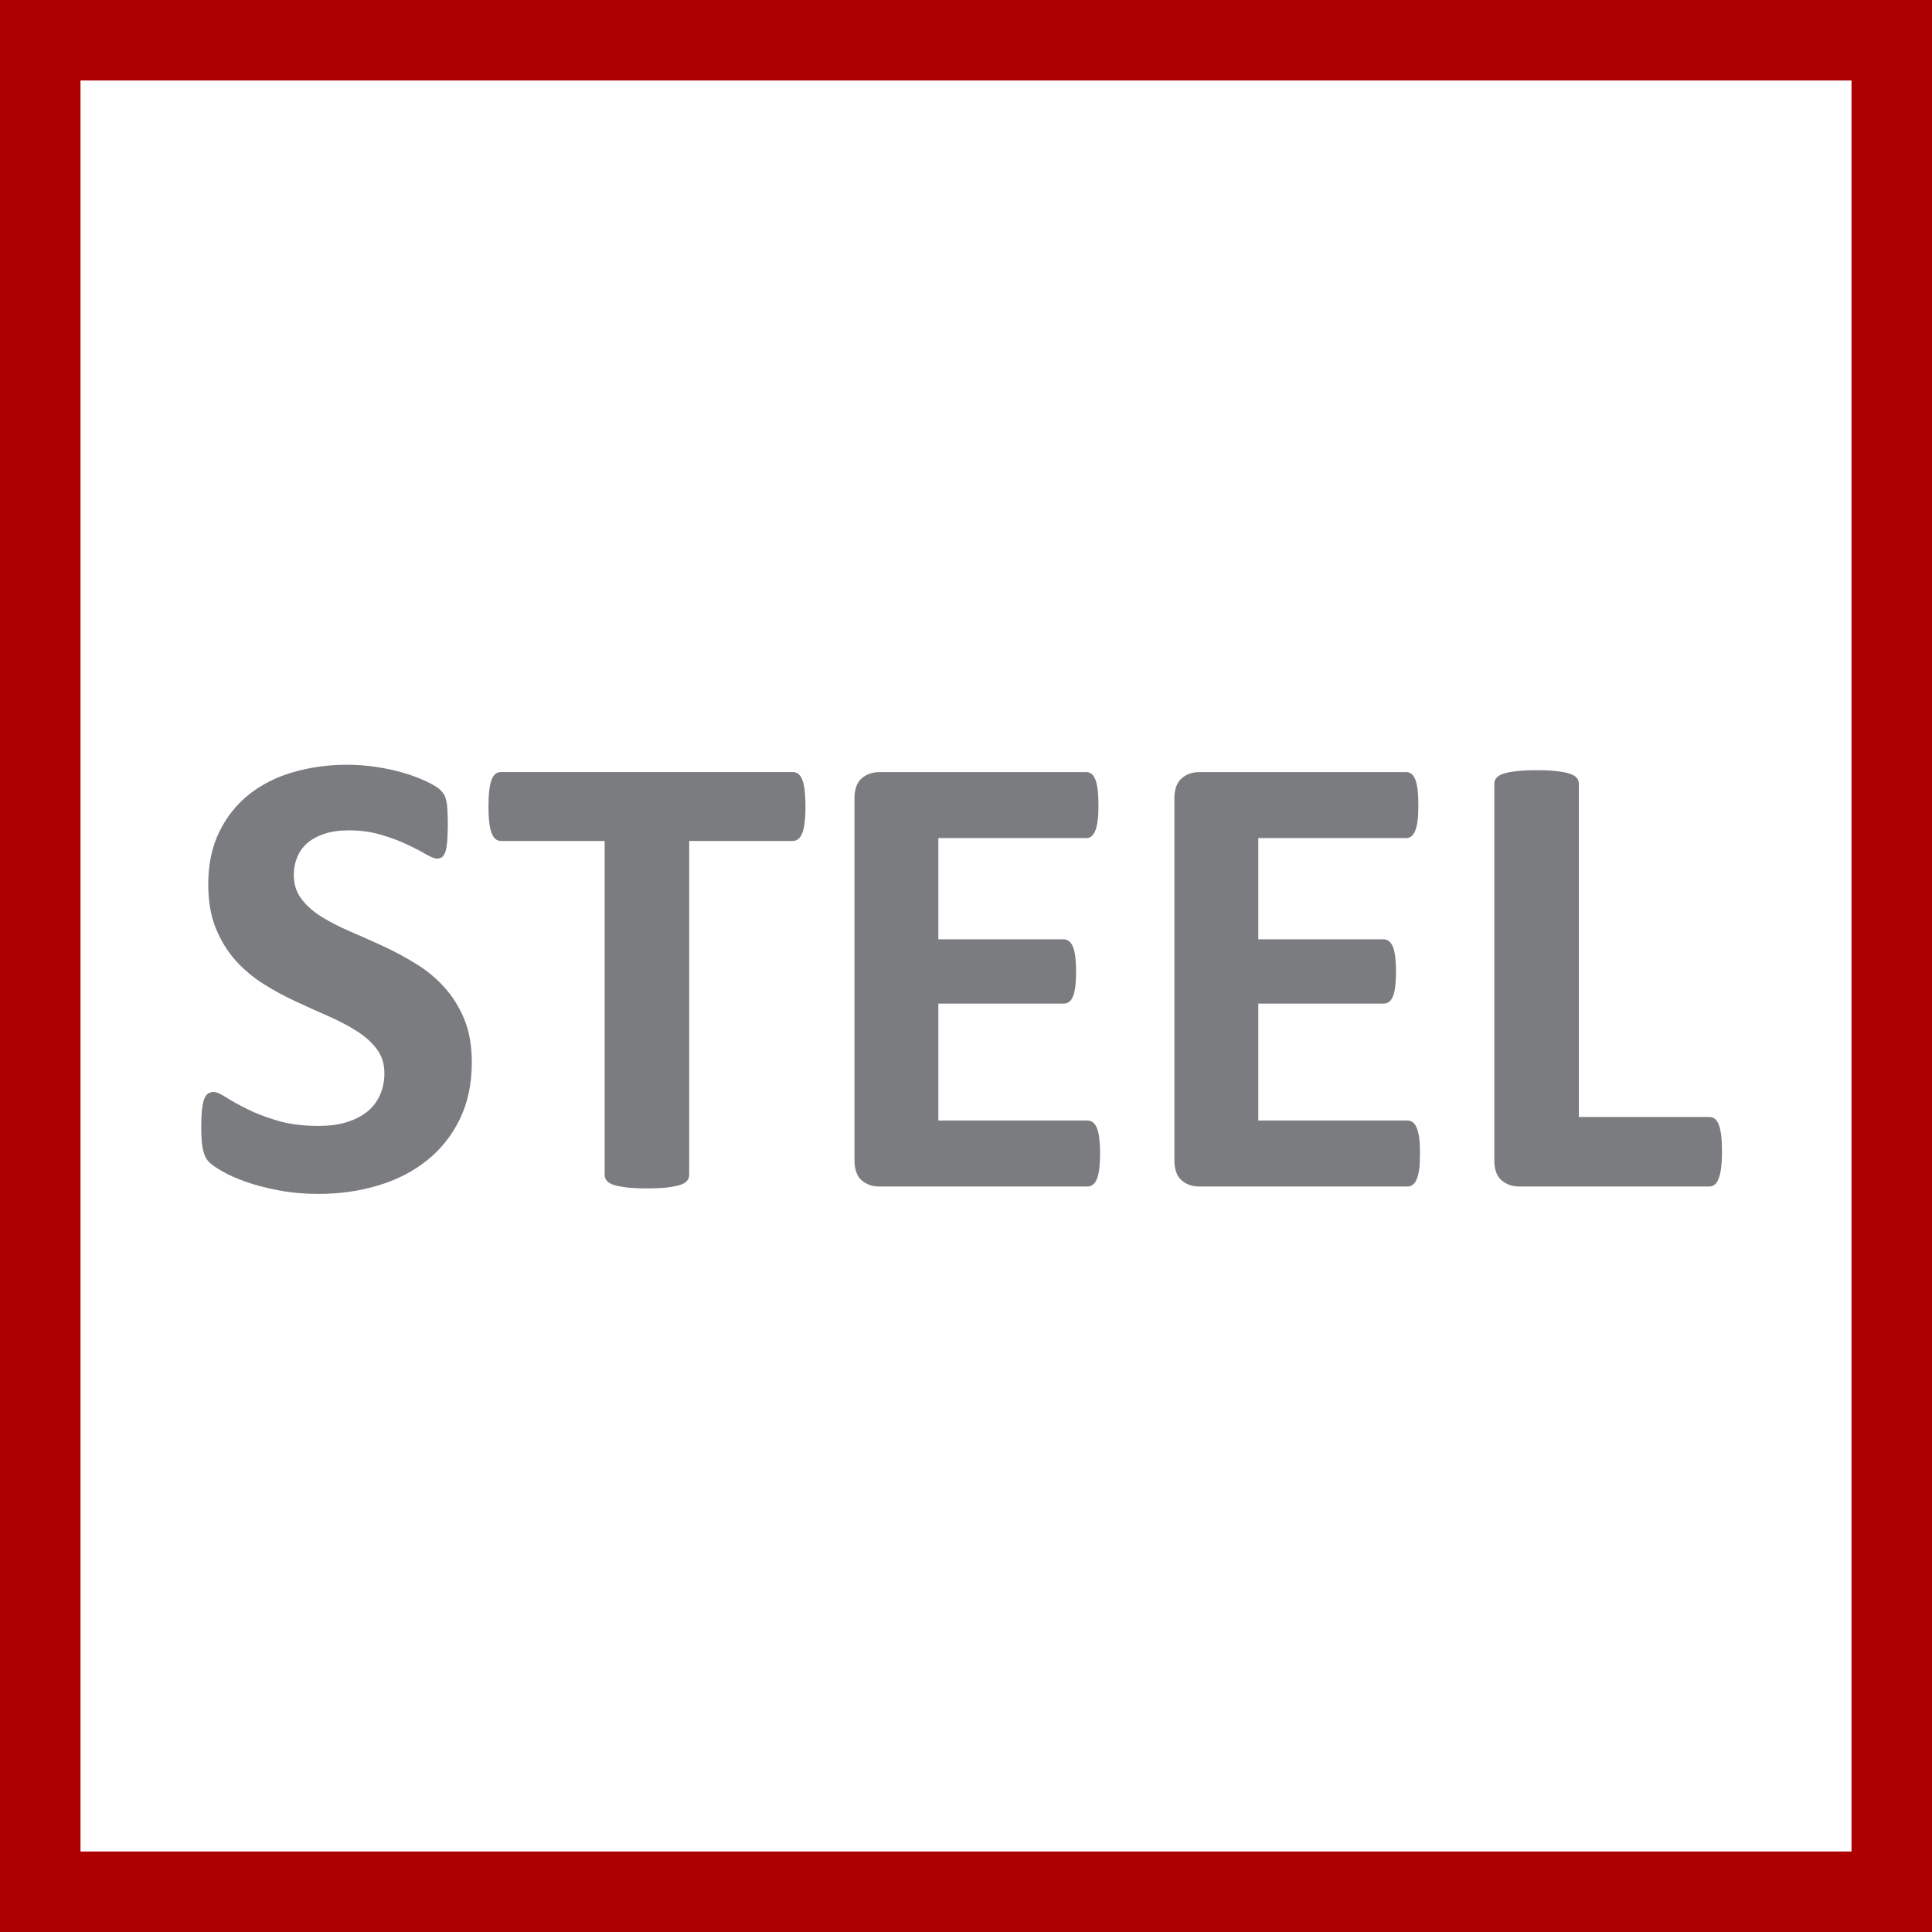
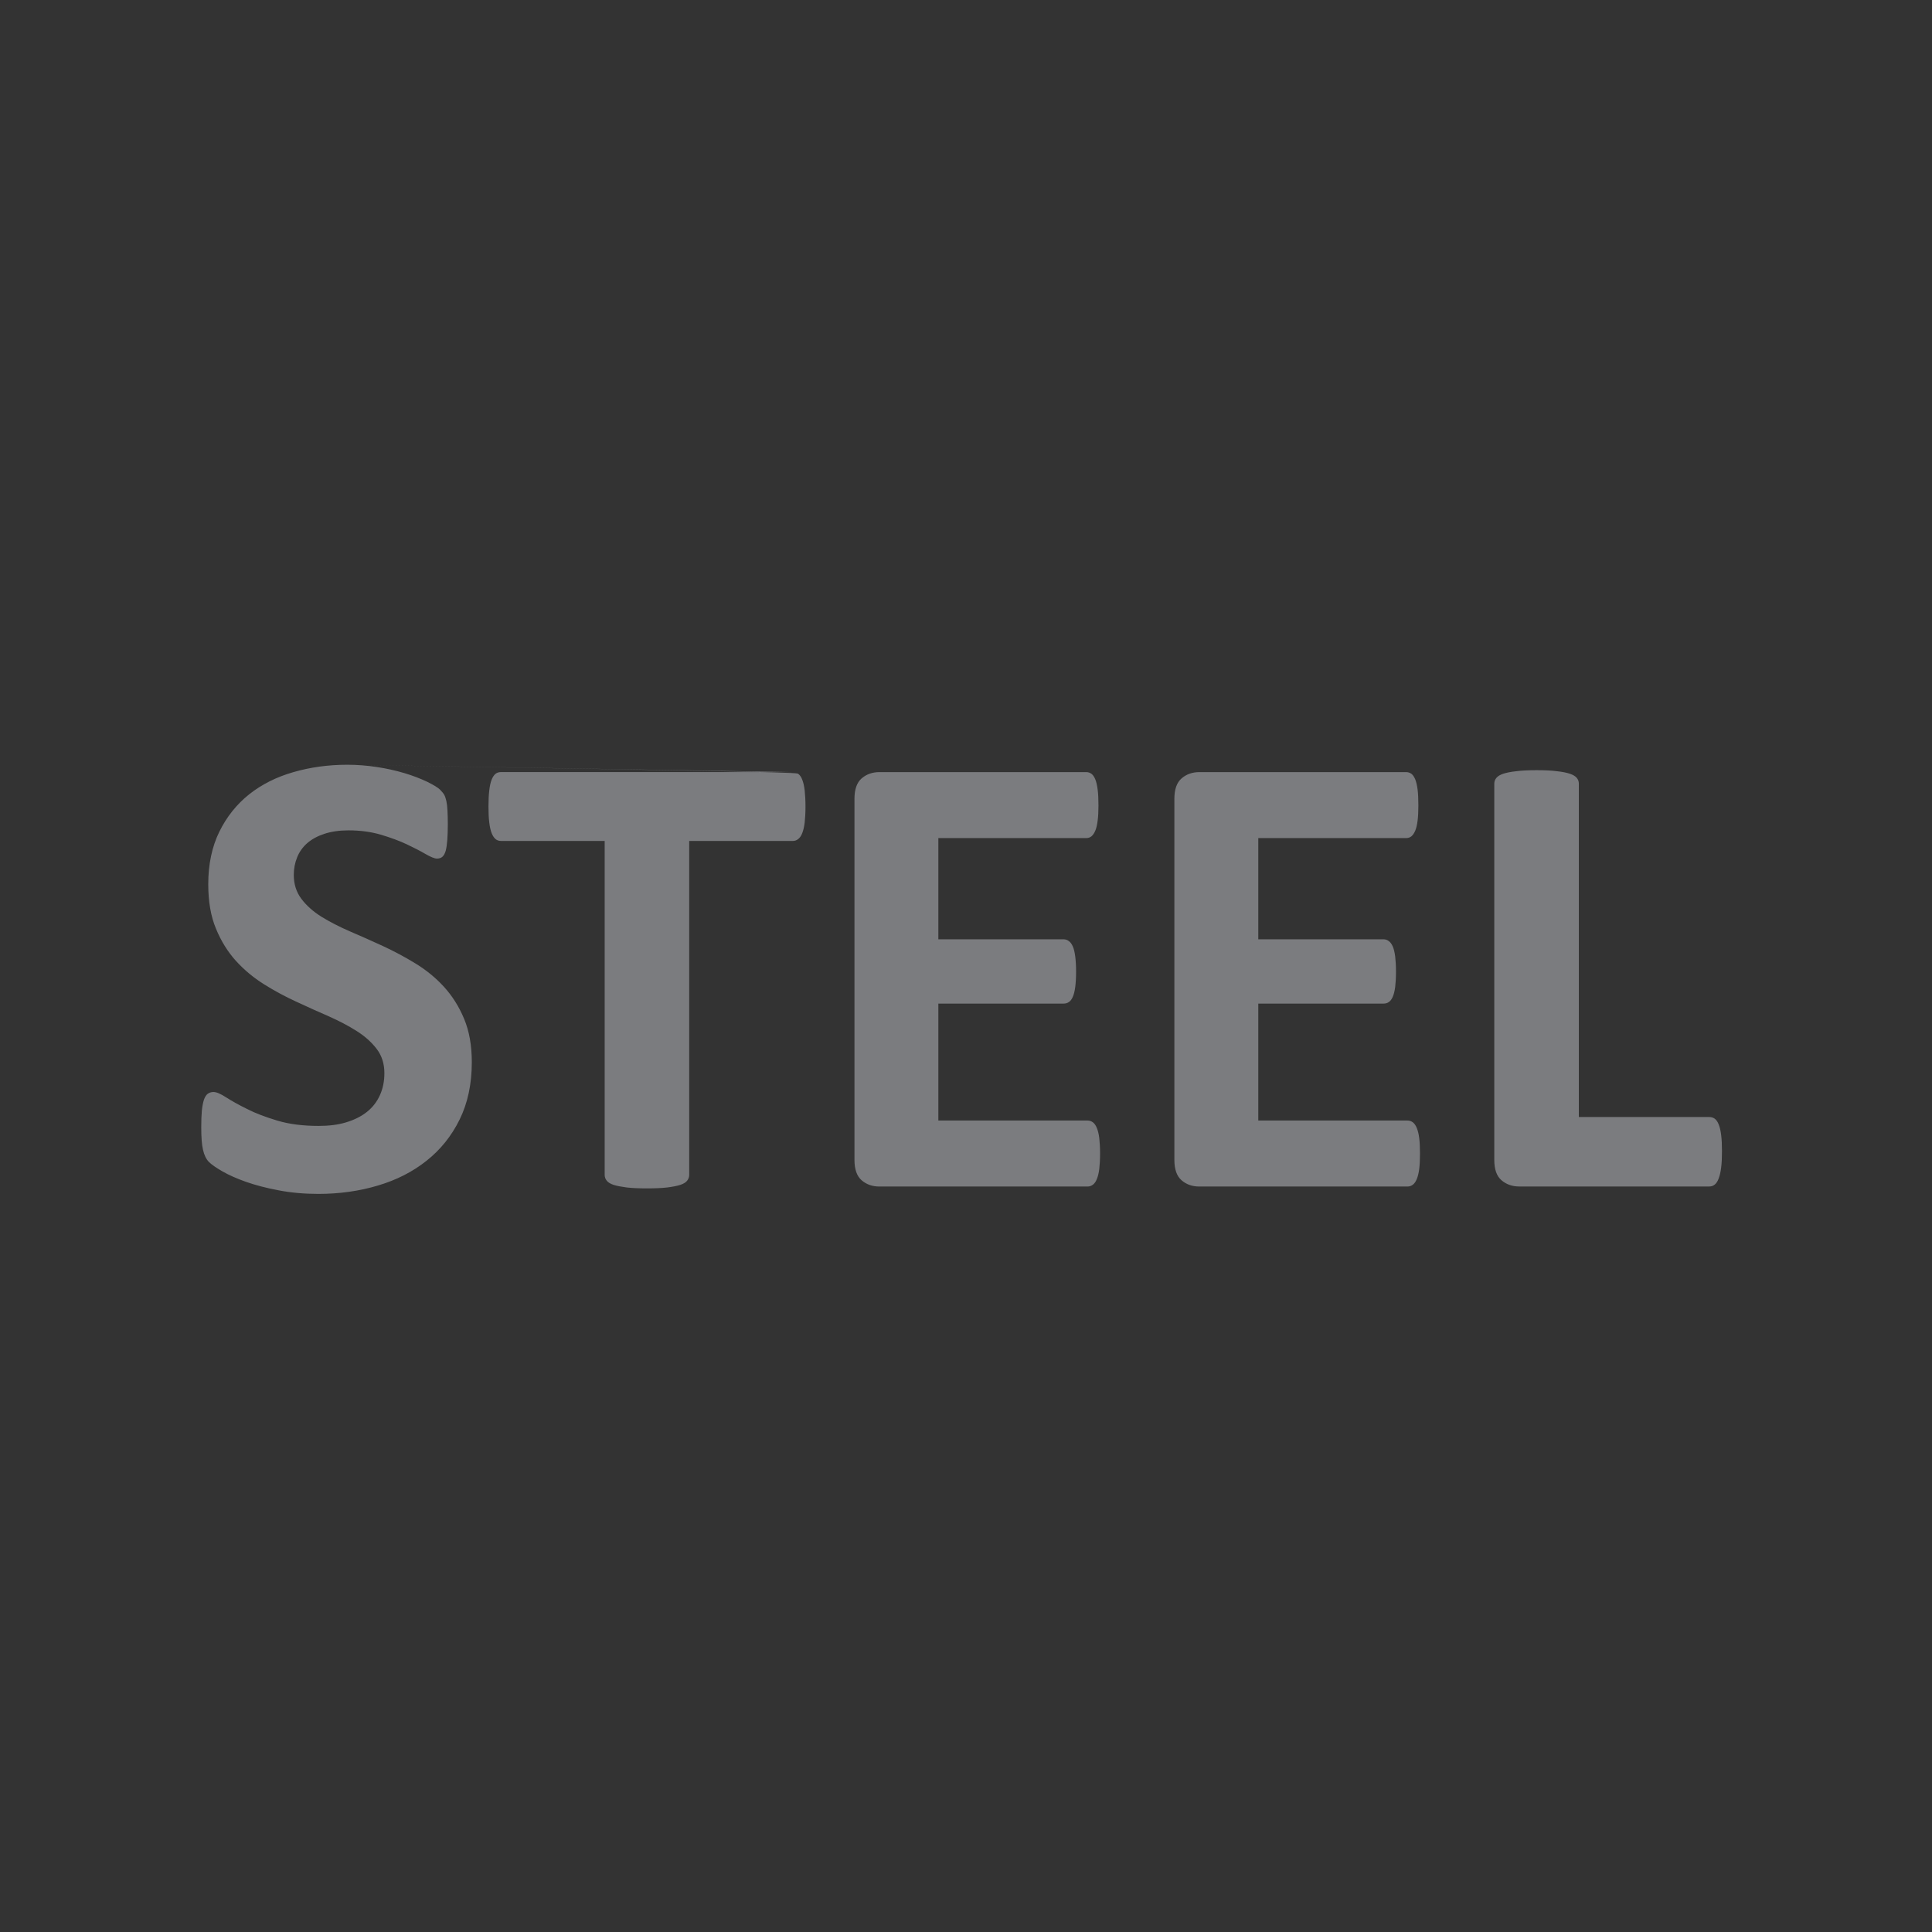
<svg xmlns="http://www.w3.org/2000/svg" width="48" height="48" viewBox="0 0 48 48" fill="none">
  <rect x="0" y="0" width="48" height="48" fill="#333333" stroke="none" />
-   <path d="M1 1H47V47H1V1Z" fill="white" stroke="#AD0000" stroke-width="2" />
-   <path fill-rule="evenodd" clip-rule="evenodd" d="M8.628 19C8.871 19 9.115 19.019 9.36 19.056C9.603 19.092 9.831 19.144 10.044 19.207C10.255 19.27 10.444 19.343 10.609 19.421C10.772 19.502 10.881 19.567 10.934 19.62C10.986 19.674 11.023 19.718 11.042 19.757C11.061 19.793 11.076 19.843 11.09 19.903C11.103 19.964 11.113 20.04 11.117 20.134C11.122 20.226 11.126 20.341 11.126 20.479C11.126 20.634 11.12 20.765 11.113 20.87C11.105 20.975 11.092 21.064 11.075 21.132C11.055 21.202 11.029 21.251 10.994 21.284C10.959 21.317 10.913 21.331 10.854 21.331C10.797 21.331 10.703 21.293 10.576 21.22C10.45 21.146 10.293 21.065 10.107 20.977C9.921 20.889 9.707 20.811 9.463 20.738C9.218 20.666 8.95 20.63 8.659 20.63C8.43 20.63 8.231 20.66 8.063 20.715C7.892 20.77 7.751 20.847 7.636 20.945C7.523 21.044 7.438 21.161 7.383 21.299C7.327 21.437 7.299 21.582 7.299 21.738C7.299 21.966 7.362 22.163 7.486 22.329C7.611 22.496 7.778 22.646 7.986 22.776C8.197 22.905 8.432 23.027 8.699 23.142C8.963 23.255 9.233 23.375 9.509 23.502C9.785 23.63 10.057 23.774 10.322 23.937C10.586 24.098 10.824 24.291 11.031 24.518C11.237 24.744 11.404 25.008 11.531 25.313C11.659 25.619 11.722 25.977 11.722 26.391C11.722 26.931 11.62 27.407 11.419 27.815C11.218 28.224 10.944 28.564 10.599 28.837C10.255 29.112 9.852 29.317 9.39 29.454C8.929 29.592 8.436 29.662 7.911 29.662C7.555 29.662 7.226 29.632 6.921 29.573C6.617 29.516 6.347 29.445 6.113 29.363C5.879 29.28 5.685 29.194 5.529 29.104C5.371 29.014 5.258 28.935 5.189 28.867C5.122 28.797 5.073 28.698 5.044 28.568C5.013 28.437 5 28.249 5 28.006C5 27.841 5.005 27.703 5.015 27.592C5.027 27.481 5.044 27.391 5.067 27.322C5.092 27.253 5.122 27.203 5.162 27.174C5.203 27.146 5.249 27.13 5.303 27.13C5.375 27.13 5.48 27.174 5.617 27.263C5.751 27.349 5.925 27.447 6.138 27.552C6.348 27.66 6.603 27.755 6.896 27.843C7.191 27.931 7.532 27.973 7.919 27.973C8.174 27.973 8.402 27.945 8.603 27.883C8.805 27.822 8.977 27.736 9.117 27.624C9.256 27.514 9.364 27.375 9.438 27.211C9.513 27.046 9.55 26.863 9.55 26.662C9.55 26.427 9.486 26.228 9.36 26.062C9.231 25.893 9.067 25.745 8.862 25.616C8.657 25.485 8.425 25.365 8.166 25.249C7.906 25.136 7.638 25.016 7.362 24.887C7.086 24.761 6.818 24.616 6.559 24.454C6.299 24.291 6.067 24.098 5.862 23.873C5.659 23.648 5.492 23.381 5.366 23.073C5.237 22.766 5.174 22.397 5.174 21.967C5.174 21.475 5.266 21.04 5.448 20.666C5.632 20.293 5.879 19.983 6.189 19.736C6.5 19.489 6.866 19.305 7.287 19.184C7.708 19.062 8.155 19 8.628 19ZM19.701 19.182C19.749 19.182 19.793 19.197 19.832 19.226C19.872 19.257 19.907 19.303 19.931 19.37C19.958 19.437 19.979 19.524 19.992 19.636C20.004 19.747 20.012 19.883 20.012 20.042C20.012 20.195 20.004 20.327 19.992 20.437C19.979 20.544 19.958 20.632 19.931 20.699C19.907 20.765 19.872 20.814 19.832 20.845C19.793 20.877 19.749 20.893 19.701 20.893H17.123V29.191C17.123 29.243 17.106 29.291 17.071 29.335C17.037 29.378 16.981 29.412 16.901 29.438C16.822 29.464 16.715 29.484 16.579 29.502C16.443 29.518 16.274 29.525 16.073 29.525C15.872 29.525 15.703 29.518 15.569 29.502C15.433 29.484 15.326 29.464 15.245 29.438C15.167 29.412 15.11 29.378 15.075 29.335C15.04 29.291 15.023 29.243 15.023 29.191V20.893H12.447C12.393 20.893 12.347 20.877 12.31 20.845C12.274 20.814 12.241 20.765 12.215 20.699C12.188 20.632 12.169 20.544 12.156 20.437C12.142 20.327 12.136 20.195 12.136 20.042C12.136 19.883 12.142 19.747 12.156 19.636C12.169 19.524 12.188 19.437 12.215 19.37C12.241 19.303 12.274 19.257 12.31 19.226C12.347 19.197 12.393 19.182 12.447 19.182H19.701ZM26.988 19.183C27.036 19.183 27.078 19.197 27.116 19.224C27.152 19.251 27.185 19.297 27.212 19.362C27.239 19.429 27.258 19.513 27.271 19.617C27.285 19.721 27.291 19.852 27.291 20.012C27.291 20.159 27.285 20.285 27.271 20.388C27.258 20.492 27.239 20.576 27.212 20.639C27.185 20.703 27.152 20.749 27.116 20.779C27.078 20.808 27.036 20.822 26.988 20.822H23.313V23.337H26.425C26.471 23.337 26.515 23.35 26.555 23.381C26.596 23.41 26.628 23.454 26.654 23.515C26.682 23.577 26.7 23.659 26.714 23.763C26.727 23.866 26.735 23.992 26.735 24.139C26.735 24.293 26.727 24.422 26.714 24.523C26.7 24.623 26.682 24.703 26.654 24.764C26.628 24.826 26.596 24.87 26.555 24.896C26.515 24.924 26.471 24.934 26.425 24.934H23.313V27.839H27.02C27.068 27.839 27.112 27.854 27.152 27.883C27.191 27.912 27.226 27.96 27.25 28.023C27.277 28.086 27.298 28.171 27.311 28.274C27.323 28.378 27.331 28.506 27.331 28.659C27.331 28.812 27.323 28.94 27.311 29.044C27.298 29.147 27.277 29.232 27.25 29.295C27.226 29.358 27.191 29.406 27.152 29.434C27.112 29.464 27.068 29.479 27.02 29.479H21.85C21.674 29.479 21.528 29.428 21.407 29.324C21.289 29.221 21.229 29.052 21.229 28.818V19.845C21.229 19.611 21.289 19.442 21.407 19.339C21.528 19.235 21.674 19.183 21.85 19.183H26.988ZM34.936 19.183C34.984 19.183 35.026 19.197 35.065 19.224C35.101 19.251 35.133 19.297 35.161 19.362C35.187 19.429 35.207 19.513 35.22 19.617C35.233 19.721 35.239 19.852 35.239 20.012C35.239 20.159 35.233 20.285 35.22 20.388C35.207 20.492 35.187 20.576 35.161 20.639C35.133 20.703 35.101 20.749 35.065 20.779C35.026 20.808 34.984 20.822 34.936 20.822H31.262V23.337H34.373C34.421 23.337 34.464 23.35 34.504 23.381C34.544 23.41 34.576 23.454 34.603 23.515C34.63 23.577 34.649 23.659 34.663 23.763C34.675 23.866 34.683 23.992 34.683 24.139C34.683 24.293 34.675 24.422 34.663 24.523C34.649 24.623 34.63 24.703 34.603 24.764C34.576 24.826 34.544 24.87 34.504 24.896C34.464 24.924 34.421 24.934 34.373 24.934H31.262V27.839H34.969C35.017 27.839 35.061 27.854 35.101 27.883C35.139 27.912 35.174 27.96 35.199 28.023C35.225 28.086 35.247 28.171 35.26 28.274C35.273 28.378 35.279 28.506 35.279 28.659C35.279 28.812 35.273 28.94 35.26 29.044C35.247 29.147 35.225 29.232 35.199 29.295C35.174 29.358 35.139 29.406 35.101 29.434C35.061 29.464 35.017 29.479 34.969 29.479H29.799C29.622 29.479 29.476 29.428 29.356 29.324C29.237 29.221 29.177 29.052 29.177 28.818V19.845C29.177 19.611 29.237 19.442 29.356 19.339C29.476 19.235 29.622 19.183 29.799 19.183H34.936ZM38.177 19.135C38.384 19.135 38.552 19.143 38.684 19.161C38.816 19.175 38.924 19.197 39.002 19.223C39.083 19.25 39.14 19.285 39.175 19.327C39.209 19.369 39.226 19.416 39.226 19.47V27.752H42.464C42.517 27.752 42.563 27.766 42.603 27.794C42.642 27.825 42.677 27.873 42.701 27.938C42.728 28.005 42.749 28.093 42.762 28.201C42.776 28.31 42.782 28.444 42.782 28.603C42.782 28.762 42.776 28.896 42.762 29.005C42.749 29.115 42.728 29.205 42.701 29.275C42.677 29.346 42.642 29.398 42.603 29.43C42.563 29.463 42.517 29.478 42.464 29.478H37.745C37.571 29.478 37.424 29.426 37.304 29.323C37.184 29.22 37.125 29.051 37.125 28.818V19.47C37.125 19.416 37.142 19.369 37.177 19.327C37.211 19.285 37.268 19.25 37.348 19.223C37.428 19.197 37.535 19.175 37.671 19.161C37.804 19.143 37.973 19.135 38.177 19.135Z" fill="#7B7C7F" />
+   <path fill-rule="evenodd" clip-rule="evenodd" d="M8.628 19C8.871 19 9.115 19.019 9.36 19.056C9.603 19.092 9.831 19.144 10.044 19.207C10.255 19.27 10.444 19.343 10.609 19.421C10.772 19.502 10.881 19.567 10.934 19.62C10.986 19.674 11.023 19.718 11.042 19.757C11.061 19.793 11.076 19.843 11.09 19.903C11.103 19.964 11.113 20.04 11.117 20.134C11.122 20.226 11.126 20.341 11.126 20.479C11.126 20.634 11.12 20.765 11.113 20.87C11.105 20.975 11.092 21.064 11.075 21.132C11.055 21.202 11.029 21.251 10.994 21.284C10.959 21.317 10.913 21.331 10.854 21.331C10.797 21.331 10.703 21.293 10.576 21.22C10.45 21.146 10.293 21.065 10.107 20.977C9.921 20.889 9.707 20.811 9.463 20.738C9.218 20.666 8.95 20.63 8.659 20.63C8.43 20.63 8.231 20.66 8.063 20.715C7.892 20.77 7.751 20.847 7.636 20.945C7.523 21.044 7.438 21.161 7.383 21.299C7.327 21.437 7.299 21.582 7.299 21.738C7.299 21.966 7.362 22.163 7.486 22.329C7.611 22.496 7.778 22.646 7.986 22.776C8.197 22.905 8.432 23.027 8.699 23.142C8.963 23.255 9.233 23.375 9.509 23.502C9.785 23.63 10.057 23.774 10.322 23.937C10.586 24.098 10.824 24.291 11.031 24.518C11.237 24.744 11.404 25.008 11.531 25.313C11.659 25.619 11.722 25.977 11.722 26.391C11.722 26.931 11.62 27.407 11.419 27.815C11.218 28.224 10.944 28.564 10.599 28.837C10.255 29.112 9.852 29.317 9.39 29.454C8.929 29.592 8.436 29.662 7.911 29.662C7.555 29.662 7.226 29.632 6.921 29.573C6.617 29.516 6.347 29.445 6.113 29.363C5.879 29.28 5.685 29.194 5.529 29.104C5.371 29.014 5.258 28.935 5.189 28.867C5.122 28.797 5.073 28.698 5.044 28.568C5.013 28.437 5 28.249 5 28.006C5 27.841 5.005 27.703 5.015 27.592C5.027 27.481 5.044 27.391 5.067 27.322C5.092 27.253 5.122 27.203 5.162 27.174C5.203 27.146 5.249 27.13 5.303 27.13C5.375 27.13 5.48 27.174 5.617 27.263C5.751 27.349 5.925 27.447 6.138 27.552C6.348 27.66 6.603 27.755 6.896 27.843C7.191 27.931 7.532 27.973 7.919 27.973C8.174 27.973 8.402 27.945 8.603 27.883C8.805 27.822 8.977 27.736 9.117 27.624C9.256 27.514 9.364 27.375 9.438 27.211C9.513 27.046 9.55 26.863 9.55 26.662C9.55 26.427 9.486 26.228 9.36 26.062C9.231 25.893 9.067 25.745 8.862 25.616C8.657 25.485 8.425 25.365 8.166 25.249C7.906 25.136 7.638 25.016 7.362 24.887C7.086 24.761 6.818 24.616 6.559 24.454C6.299 24.291 6.067 24.098 5.862 23.873C5.659 23.648 5.492 23.381 5.366 23.073C5.237 22.766 5.174 22.397 5.174 21.967C5.174 21.475 5.266 21.04 5.448 20.666C5.632 20.293 5.879 19.983 6.189 19.736C6.5 19.489 6.866 19.305 7.287 19.184C7.708 19.062 8.155 19 8.628 19ZC19.749 19.182 19.793 19.197 19.832 19.226C19.872 19.257 19.907 19.303 19.931 19.37C19.958 19.437 19.979 19.524 19.992 19.636C20.004 19.747 20.012 19.883 20.012 20.042C20.012 20.195 20.004 20.327 19.992 20.437C19.979 20.544 19.958 20.632 19.931 20.699C19.907 20.765 19.872 20.814 19.832 20.845C19.793 20.877 19.749 20.893 19.701 20.893H17.123V29.191C17.123 29.243 17.106 29.291 17.071 29.335C17.037 29.378 16.981 29.412 16.901 29.438C16.822 29.464 16.715 29.484 16.579 29.502C16.443 29.518 16.274 29.525 16.073 29.525C15.872 29.525 15.703 29.518 15.569 29.502C15.433 29.484 15.326 29.464 15.245 29.438C15.167 29.412 15.11 29.378 15.075 29.335C15.04 29.291 15.023 29.243 15.023 29.191V20.893H12.447C12.393 20.893 12.347 20.877 12.31 20.845C12.274 20.814 12.241 20.765 12.215 20.699C12.188 20.632 12.169 20.544 12.156 20.437C12.142 20.327 12.136 20.195 12.136 20.042C12.136 19.883 12.142 19.747 12.156 19.636C12.169 19.524 12.188 19.437 12.215 19.37C12.241 19.303 12.274 19.257 12.31 19.226C12.347 19.197 12.393 19.182 12.447 19.182H19.701ZM26.988 19.183C27.036 19.183 27.078 19.197 27.116 19.224C27.152 19.251 27.185 19.297 27.212 19.362C27.239 19.429 27.258 19.513 27.271 19.617C27.285 19.721 27.291 19.852 27.291 20.012C27.291 20.159 27.285 20.285 27.271 20.388C27.258 20.492 27.239 20.576 27.212 20.639C27.185 20.703 27.152 20.749 27.116 20.779C27.078 20.808 27.036 20.822 26.988 20.822H23.313V23.337H26.425C26.471 23.337 26.515 23.35 26.555 23.381C26.596 23.41 26.628 23.454 26.654 23.515C26.682 23.577 26.7 23.659 26.714 23.763C26.727 23.866 26.735 23.992 26.735 24.139C26.735 24.293 26.727 24.422 26.714 24.523C26.7 24.623 26.682 24.703 26.654 24.764C26.628 24.826 26.596 24.87 26.555 24.896C26.515 24.924 26.471 24.934 26.425 24.934H23.313V27.839H27.02C27.068 27.839 27.112 27.854 27.152 27.883C27.191 27.912 27.226 27.96 27.25 28.023C27.277 28.086 27.298 28.171 27.311 28.274C27.323 28.378 27.331 28.506 27.331 28.659C27.331 28.812 27.323 28.94 27.311 29.044C27.298 29.147 27.277 29.232 27.25 29.295C27.226 29.358 27.191 29.406 27.152 29.434C27.112 29.464 27.068 29.479 27.02 29.479H21.85C21.674 29.479 21.528 29.428 21.407 29.324C21.289 29.221 21.229 29.052 21.229 28.818V19.845C21.229 19.611 21.289 19.442 21.407 19.339C21.528 19.235 21.674 19.183 21.85 19.183H26.988ZM34.936 19.183C34.984 19.183 35.026 19.197 35.065 19.224C35.101 19.251 35.133 19.297 35.161 19.362C35.187 19.429 35.207 19.513 35.22 19.617C35.233 19.721 35.239 19.852 35.239 20.012C35.239 20.159 35.233 20.285 35.22 20.388C35.207 20.492 35.187 20.576 35.161 20.639C35.133 20.703 35.101 20.749 35.065 20.779C35.026 20.808 34.984 20.822 34.936 20.822H31.262V23.337H34.373C34.421 23.337 34.464 23.35 34.504 23.381C34.544 23.41 34.576 23.454 34.603 23.515C34.63 23.577 34.649 23.659 34.663 23.763C34.675 23.866 34.683 23.992 34.683 24.139C34.683 24.293 34.675 24.422 34.663 24.523C34.649 24.623 34.63 24.703 34.603 24.764C34.576 24.826 34.544 24.87 34.504 24.896C34.464 24.924 34.421 24.934 34.373 24.934H31.262V27.839H34.969C35.017 27.839 35.061 27.854 35.101 27.883C35.139 27.912 35.174 27.96 35.199 28.023C35.225 28.086 35.247 28.171 35.26 28.274C35.273 28.378 35.279 28.506 35.279 28.659C35.279 28.812 35.273 28.94 35.26 29.044C35.247 29.147 35.225 29.232 35.199 29.295C35.174 29.358 35.139 29.406 35.101 29.434C35.061 29.464 35.017 29.479 34.969 29.479H29.799C29.622 29.479 29.476 29.428 29.356 29.324C29.237 29.221 29.177 29.052 29.177 28.818V19.845C29.177 19.611 29.237 19.442 29.356 19.339C29.476 19.235 29.622 19.183 29.799 19.183H34.936ZM38.177 19.135C38.384 19.135 38.552 19.143 38.684 19.161C38.816 19.175 38.924 19.197 39.002 19.223C39.083 19.25 39.14 19.285 39.175 19.327C39.209 19.369 39.226 19.416 39.226 19.47V27.752H42.464C42.517 27.752 42.563 27.766 42.603 27.794C42.642 27.825 42.677 27.873 42.701 27.938C42.728 28.005 42.749 28.093 42.762 28.201C42.776 28.31 42.782 28.444 42.782 28.603C42.782 28.762 42.776 28.896 42.762 29.005C42.749 29.115 42.728 29.205 42.701 29.275C42.677 29.346 42.642 29.398 42.603 29.43C42.563 29.463 42.517 29.478 42.464 29.478H37.745C37.571 29.478 37.424 29.426 37.304 29.323C37.184 29.22 37.125 29.051 37.125 28.818V19.47C37.125 19.416 37.142 19.369 37.177 19.327C37.211 19.285 37.268 19.25 37.348 19.223C37.428 19.197 37.535 19.175 37.671 19.161C37.804 19.143 37.973 19.135 38.177 19.135Z" fill="#7B7C7F" />
</svg>